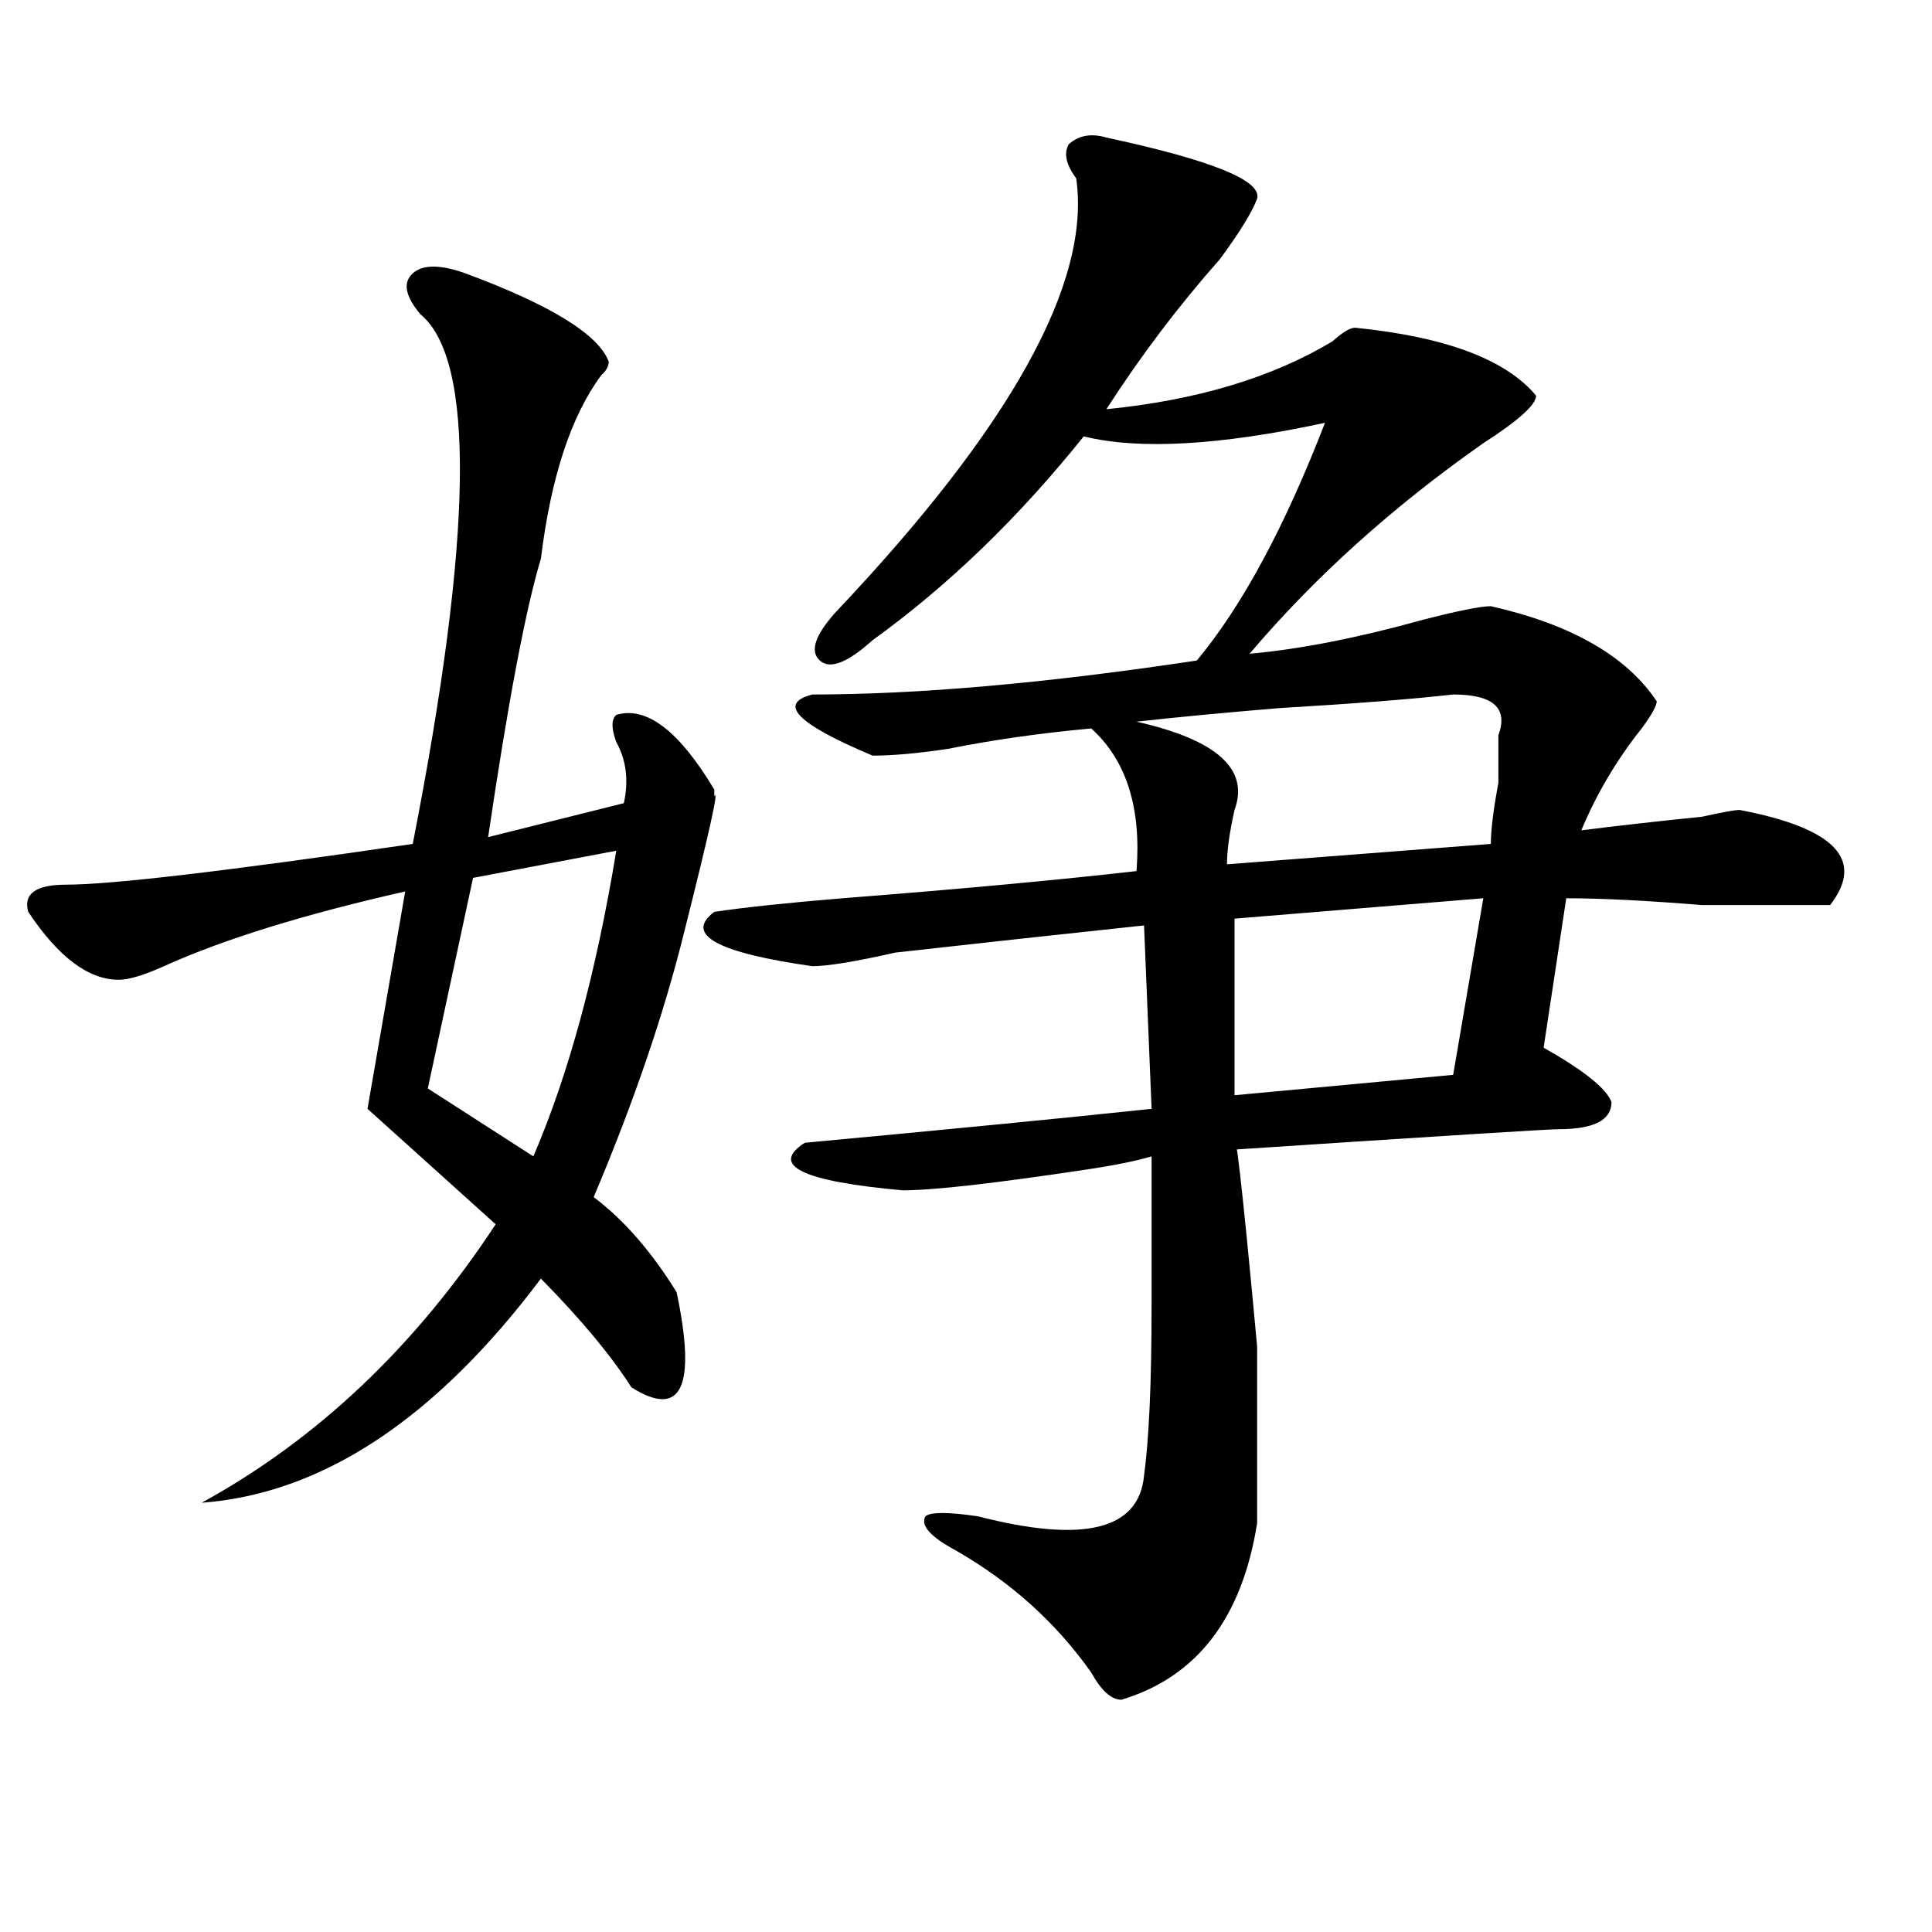
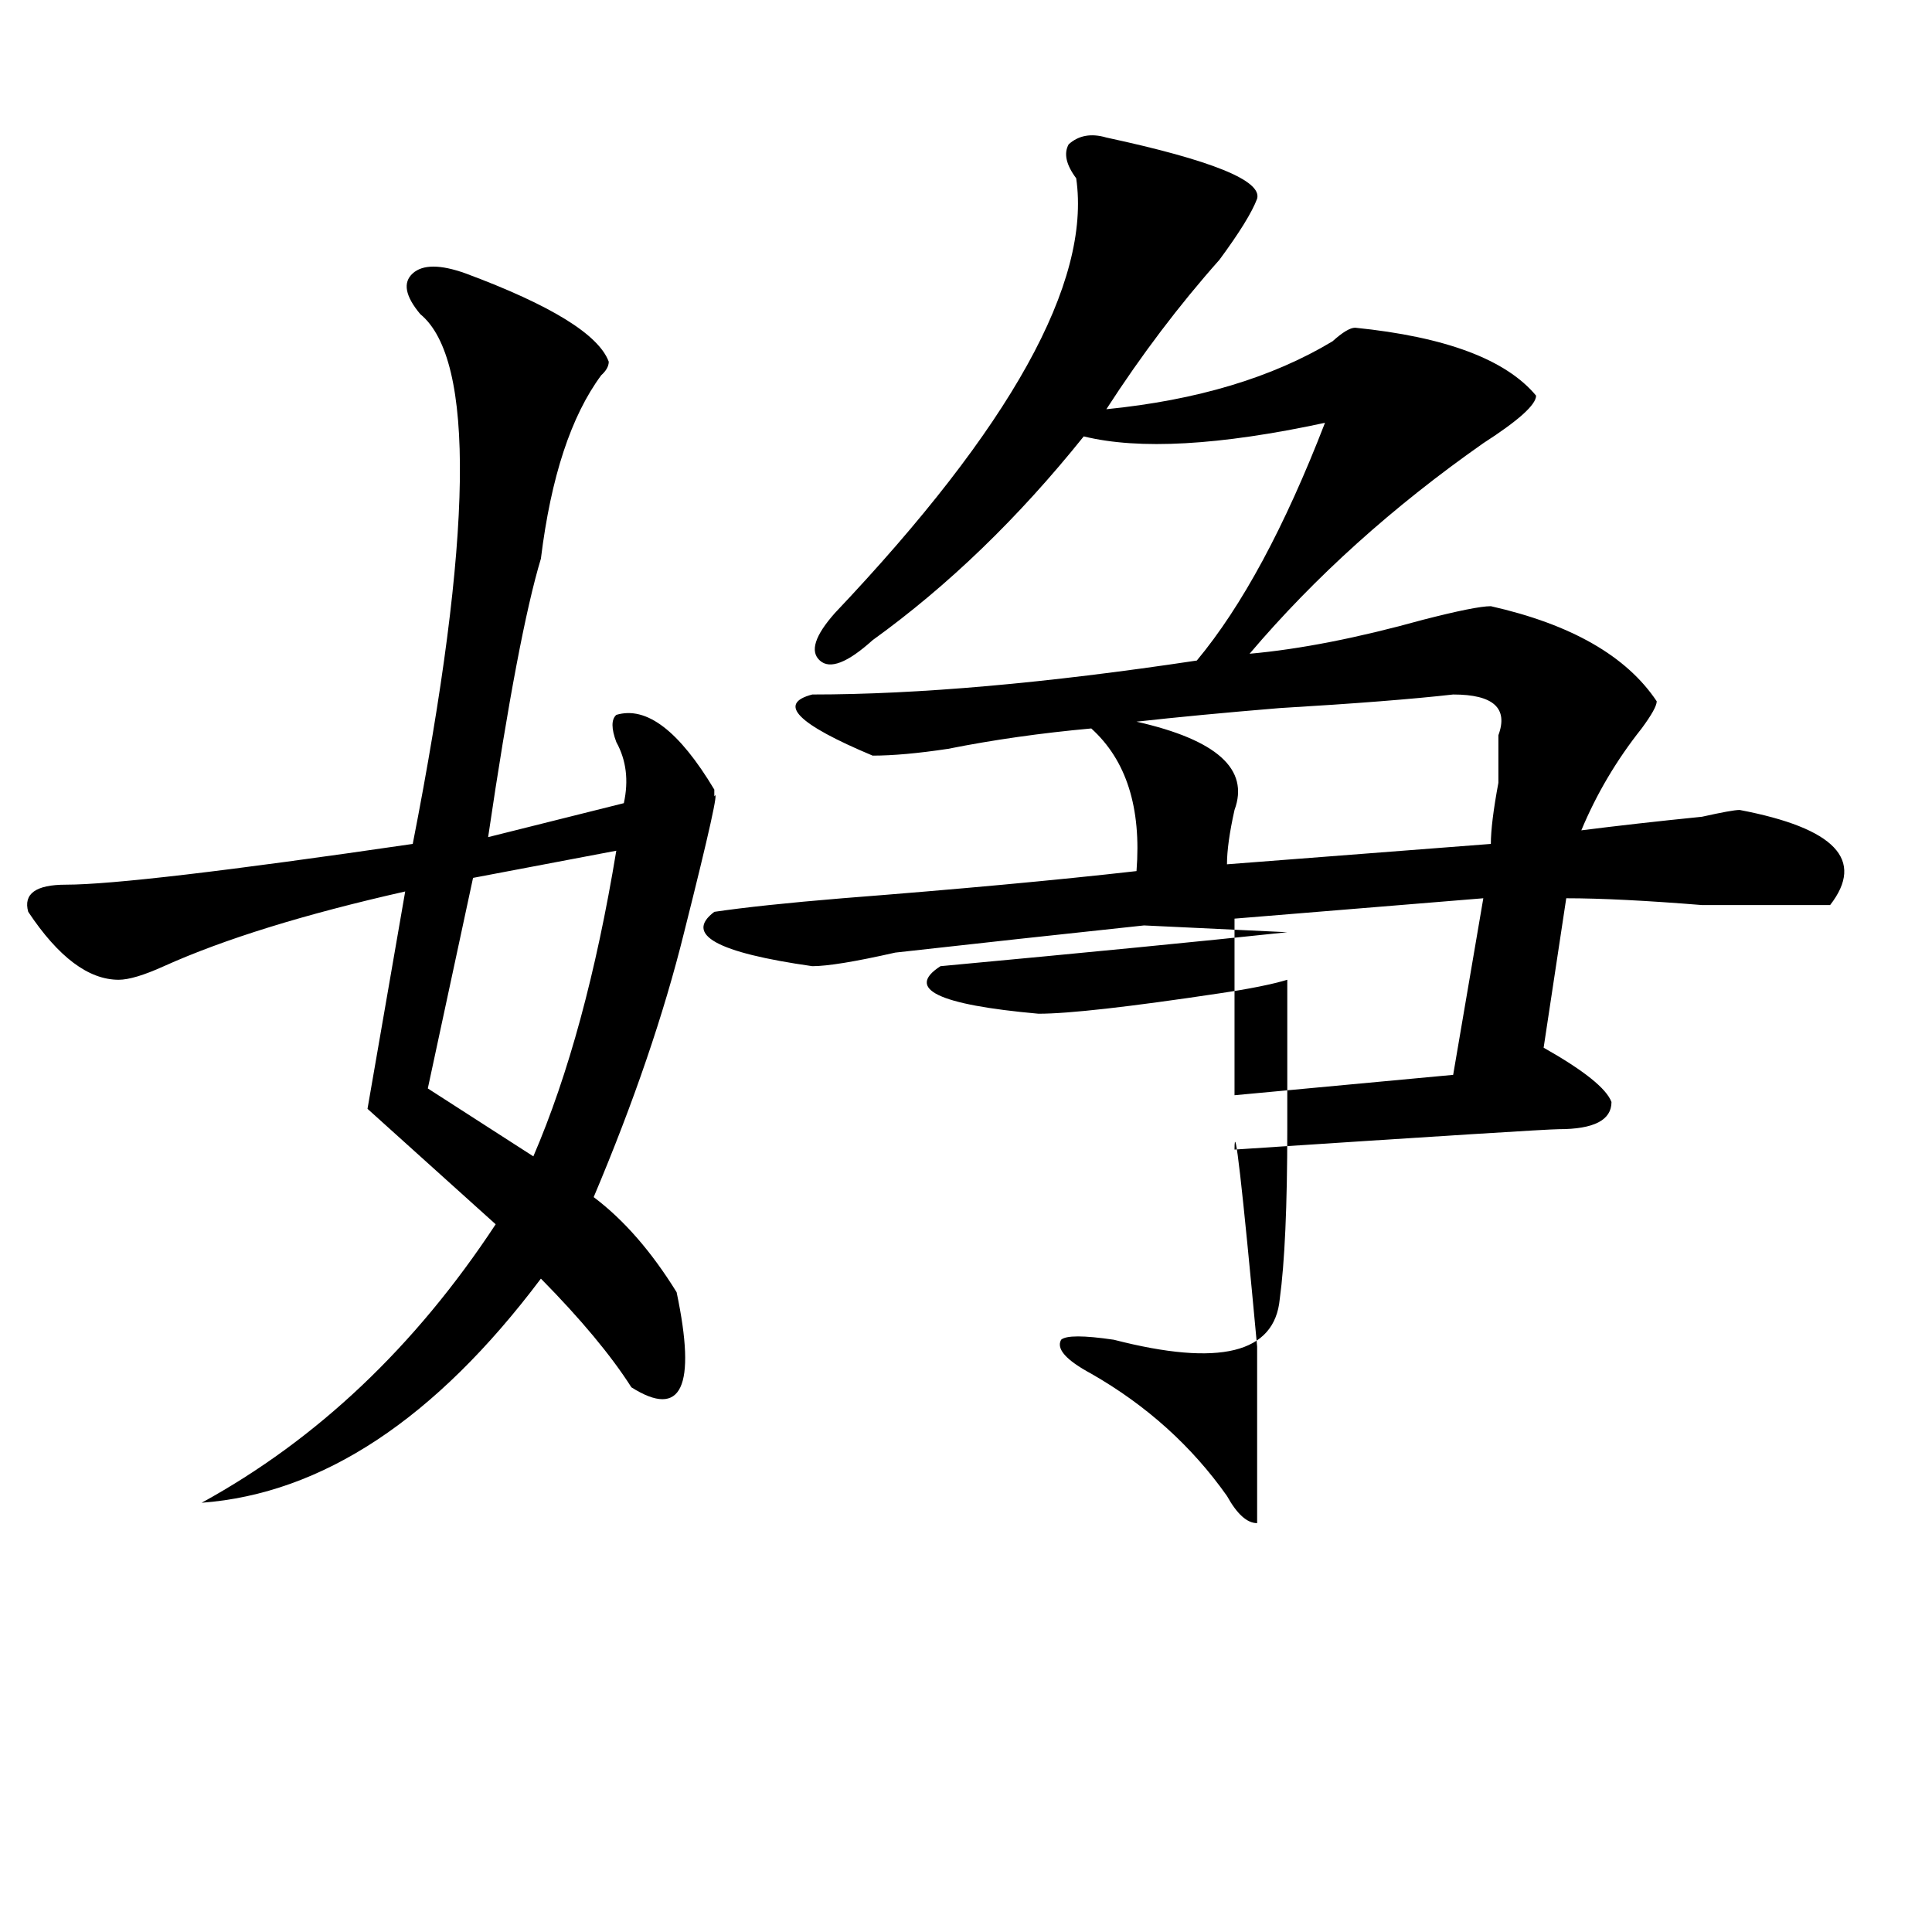
<svg xmlns="http://www.w3.org/2000/svg" version="1.1" id="图层_1" x="0px" y="0px" width="1000px" height="1000px" viewBox="0 0 1000 1000" enable-background="new 0 0 1000 1000" xml:space="preserve">
-   <path d="M240.945,141.5c44.207,16.425,68.901,31.641,74.145,45.703c0,2.362-1.341,4.725-3.902,7.031  c-15.609,21.094-26.035,52.734-31.219,94.922c-7.805,25.818-16.95,73.828-27.316,144.141l70.242-17.578  c2.562-11.7,1.281-22.247-3.902-31.641c-2.621-7.031-2.621-11.7,0-14.063c15.609-4.669,32.5,8.24,50.73,38.672v3.516  c2.562-4.669-2.621,18.787-15.609,70.313c-10.426,42.188-26.035,87.891-46.828,137.109c15.609,11.756,29.878,28.125,42.926,49.219  c10.366,49.219,2.562,65.644-23.414,49.219c-10.426-16.369-26.035-35.156-46.828-56.25  c-54.632,72.675-113.167,111.347-175.605,116.016c59.816-32.794,110.546-80.859,152.191-144.141l-66.339-59.766l19.512-112.5  c-52.072,11.756-93.656,24.609-124.875,38.672c-10.426,4.725-18.231,7.031-23.414,7.031c-15.609,0-31.219-11.7-46.828-35.156  c-2.622-9.338,3.902-14.063,19.512-14.063c23.414,0,83.23-7.031,179.508-21.094c31.218-159.356,32.5-250.763,3.902-274.219  c-7.805-9.338-9.146-16.369-3.902-21.094C218.813,136.831,227.897,136.831,240.945,141.5z M318.992,440.328l-74.145,14.063  l-23.414,108.984l54.632,35.156C294.237,556.344,308.566,503.609,318.992,440.328z M572.645,71.188  c54.633,11.756,80.608,22.303,78.047,31.641c-2.621,7.031-9.146,17.578-19.512,31.641c-20.853,23.456-40.364,49.219-58.535,77.344  c46.828-4.669,85.852-16.369,117.07-35.156c5.184-4.669,9.086-7.031,11.707-7.031c46.828,4.725,78.047,16.425,93.656,35.156  c0,4.725-9.146,12.909-27.316,24.609c-46.828,32.85-87.192,69.159-120.973,108.984c25.976-2.307,55.914-8.185,89.754-17.578  c18.171-4.669,29.878-7.031,35.121-7.031c41.585,9.394,70.242,25.818,85.852,49.219c0,2.362-2.621,7.031-7.805,14.063  c-13.048,16.425-23.414,34.003-31.219,52.734c18.171-2.307,39.023-4.669,62.438-7.031c10.366-2.307,16.891-3.516,19.512-3.516  c49.39,9.394,64.999,25.818,46.828,49.219c-15.609,0-37.742,0-66.34,0c-28.657-2.307-52.071-3.516-70.242-3.516l-11.707,77.344  c20.793,11.756,32.5,21.094,35.121,28.125c0,9.394-9.146,14.063-27.316,14.063c-5.243,0-61.156,3.516-167.801,10.547  c0-16.369,3.902,17.578,11.707,101.953c0,32.85,0,63.281,0,91.406c-7.805,49.219-31.219,79.65-70.242,91.406  c-5.243,0-10.426-4.725-15.609-14.063c-18.23-25.818-41.645-46.912-70.242-63.281c-13.048-7.031-18.23-12.854-15.609-17.578  c2.562-2.307,11.707-2.307,27.316,0c54.633,14.063,83.23,7.031,85.852-21.094c2.562-18.731,3.902-48.01,3.902-87.891  c0-28.125,0-53.888,0-77.344c-7.805,2.362-19.512,4.725-35.121,7.031c-46.828,7.031-78.047,10.547-93.656,10.547  c-52.071-4.669-68.961-12.854-50.73-24.609c75.426-7.031,135.241-12.854,179.508-17.578L592.156,479  c-44.267,4.725-87.192,9.394-128.777,14.063c-20.853,4.725-35.121,7.031-42.926,7.031c-49.449-7.031-66.34-16.369-50.73-28.125  c15.609-2.307,37.683-4.669,66.34-7.031c59.816-4.669,110.547-9.338,152.191-14.063c2.562-32.794-5.243-57.403-23.414-73.828  c-26.035,2.362-50.73,5.878-74.145,10.547c-15.609,2.362-28.657,3.516-39.023,3.516c-39.023-16.369-49.449-26.916-31.219-31.641  c54.633,0,120.973-5.822,199.02-17.578c23.414-28.125,45.487-69.104,66.34-123.047c-54.633,11.756-96.277,14.063-124.875,7.031  c-33.84,42.188-70.242,77.344-109.266,105.469c-13.048,11.756-22.133,15.271-27.316,10.547c-5.243-4.669-2.621-12.854,7.805-24.609  c91.035-96.075,132.68-171.057,124.875-225c-5.243-7.031-6.523-12.854-3.902-17.578C558.316,70.034,564.84,68.881,572.645,71.188z   M752.152,359.469c-20.853,2.362-50.73,4.725-89.754,7.031c-28.657,2.362-53.352,4.725-74.145,7.031  c41.585,9.394,58.535,24.609,50.73,45.703c-2.621,11.756-3.902,21.094-3.902,28.125l136.582-10.547  c0-7.031,1.281-17.578,3.902-31.641c0-11.7,0-19.885,0-24.609C780.75,366.5,772.945,359.469,752.152,359.469z M767.762,464.938  l-128.777,10.547v91.406l113.168-10.547L767.762,464.938z" />
+   <path d="M240.945,141.5c44.207,16.425,68.901,31.641,74.145,45.703c0,2.362-1.341,4.725-3.902,7.031  c-15.609,21.094-26.035,52.734-31.219,94.922c-7.805,25.818-16.95,73.828-27.316,144.141l70.242-17.578  c2.562-11.7,1.281-22.247-3.902-31.641c-2.621-7.031-2.621-11.7,0-14.063c15.609-4.669,32.5,8.24,50.73,38.672v3.516  c2.562-4.669-2.621,18.787-15.609,70.313c-10.426,42.188-26.035,87.891-46.828,137.109c15.609,11.756,29.878,28.125,42.926,49.219  c10.366,49.219,2.562,65.644-23.414,49.219c-10.426-16.369-26.035-35.156-46.828-56.25  c-54.632,72.675-113.167,111.347-175.605,116.016c59.816-32.794,110.546-80.859,152.191-144.141l-66.339-59.766l19.512-112.5  c-52.072,11.756-93.656,24.609-124.875,38.672c-10.426,4.725-18.231,7.031-23.414,7.031c-15.609,0-31.219-11.7-46.828-35.156  c-2.622-9.338,3.902-14.063,19.512-14.063c23.414,0,83.23-7.031,179.508-21.094c31.218-159.356,32.5-250.763,3.902-274.219  c-7.805-9.338-9.146-16.369-3.902-21.094C218.813,136.831,227.897,136.831,240.945,141.5z M318.992,440.328l-74.145,14.063  l-23.414,108.984l54.632,35.156C294.237,556.344,308.566,503.609,318.992,440.328z M572.645,71.188  c54.633,11.756,80.608,22.303,78.047,31.641c-2.621,7.031-9.146,17.578-19.512,31.641c-20.853,23.456-40.364,49.219-58.535,77.344  c46.828-4.669,85.852-16.369,117.07-35.156c5.184-4.669,9.086-7.031,11.707-7.031c46.828,4.725,78.047,16.425,93.656,35.156  c0,4.725-9.146,12.909-27.316,24.609c-46.828,32.85-87.192,69.159-120.973,108.984c25.976-2.307,55.914-8.185,89.754-17.578  c18.171-4.669,29.878-7.031,35.121-7.031c41.585,9.394,70.242,25.818,85.852,49.219c0,2.362-2.621,7.031-7.805,14.063  c-13.048,16.425-23.414,34.003-31.219,52.734c18.171-2.307,39.023-4.669,62.438-7.031c10.366-2.307,16.891-3.516,19.512-3.516  c49.39,9.394,64.999,25.818,46.828,49.219c-15.609,0-37.742,0-66.34,0c-28.657-2.307-52.071-3.516-70.242-3.516l-11.707,77.344  c20.793,11.756,32.5,21.094,35.121,28.125c0,9.394-9.146,14.063-27.316,14.063c-5.243,0-61.156,3.516-167.801,10.547  c0-16.369,3.902,17.578,11.707,101.953c0,32.85,0,63.281,0,91.406c-5.243,0-10.426-4.725-15.609-14.063c-18.23-25.818-41.645-46.912-70.242-63.281c-13.048-7.031-18.23-12.854-15.609-17.578  c2.562-2.307,11.707-2.307,27.316,0c54.633,14.063,83.23,7.031,85.852-21.094c2.562-18.731,3.902-48.01,3.902-87.891  c0-28.125,0-53.888,0-77.344c-7.805,2.362-19.512,4.725-35.121,7.031c-46.828,7.031-78.047,10.547-93.656,10.547  c-52.071-4.669-68.961-12.854-50.73-24.609c75.426-7.031,135.241-12.854,179.508-17.578L592.156,479  c-44.267,4.725-87.192,9.394-128.777,14.063c-20.853,4.725-35.121,7.031-42.926,7.031c-49.449-7.031-66.34-16.369-50.73-28.125  c15.609-2.307,37.683-4.669,66.34-7.031c59.816-4.669,110.547-9.338,152.191-14.063c2.562-32.794-5.243-57.403-23.414-73.828  c-26.035,2.362-50.73,5.878-74.145,10.547c-15.609,2.362-28.657,3.516-39.023,3.516c-39.023-16.369-49.449-26.916-31.219-31.641  c54.633,0,120.973-5.822,199.02-17.578c23.414-28.125,45.487-69.104,66.34-123.047c-54.633,11.756-96.277,14.063-124.875,7.031  c-33.84,42.188-70.242,77.344-109.266,105.469c-13.048,11.756-22.133,15.271-27.316,10.547c-5.243-4.669-2.621-12.854,7.805-24.609  c91.035-96.075,132.68-171.057,124.875-225c-5.243-7.031-6.523-12.854-3.902-17.578C558.316,70.034,564.84,68.881,572.645,71.188z   M752.152,359.469c-20.853,2.362-50.73,4.725-89.754,7.031c-28.657,2.362-53.352,4.725-74.145,7.031  c41.585,9.394,58.535,24.609,50.73,45.703c-2.621,11.756-3.902,21.094-3.902,28.125l136.582-10.547  c0-7.031,1.281-17.578,3.902-31.641c0-11.7,0-19.885,0-24.609C780.75,366.5,772.945,359.469,752.152,359.469z M767.762,464.938  l-128.777,10.547v91.406l113.168-10.547L767.762,464.938z" />
</svg>